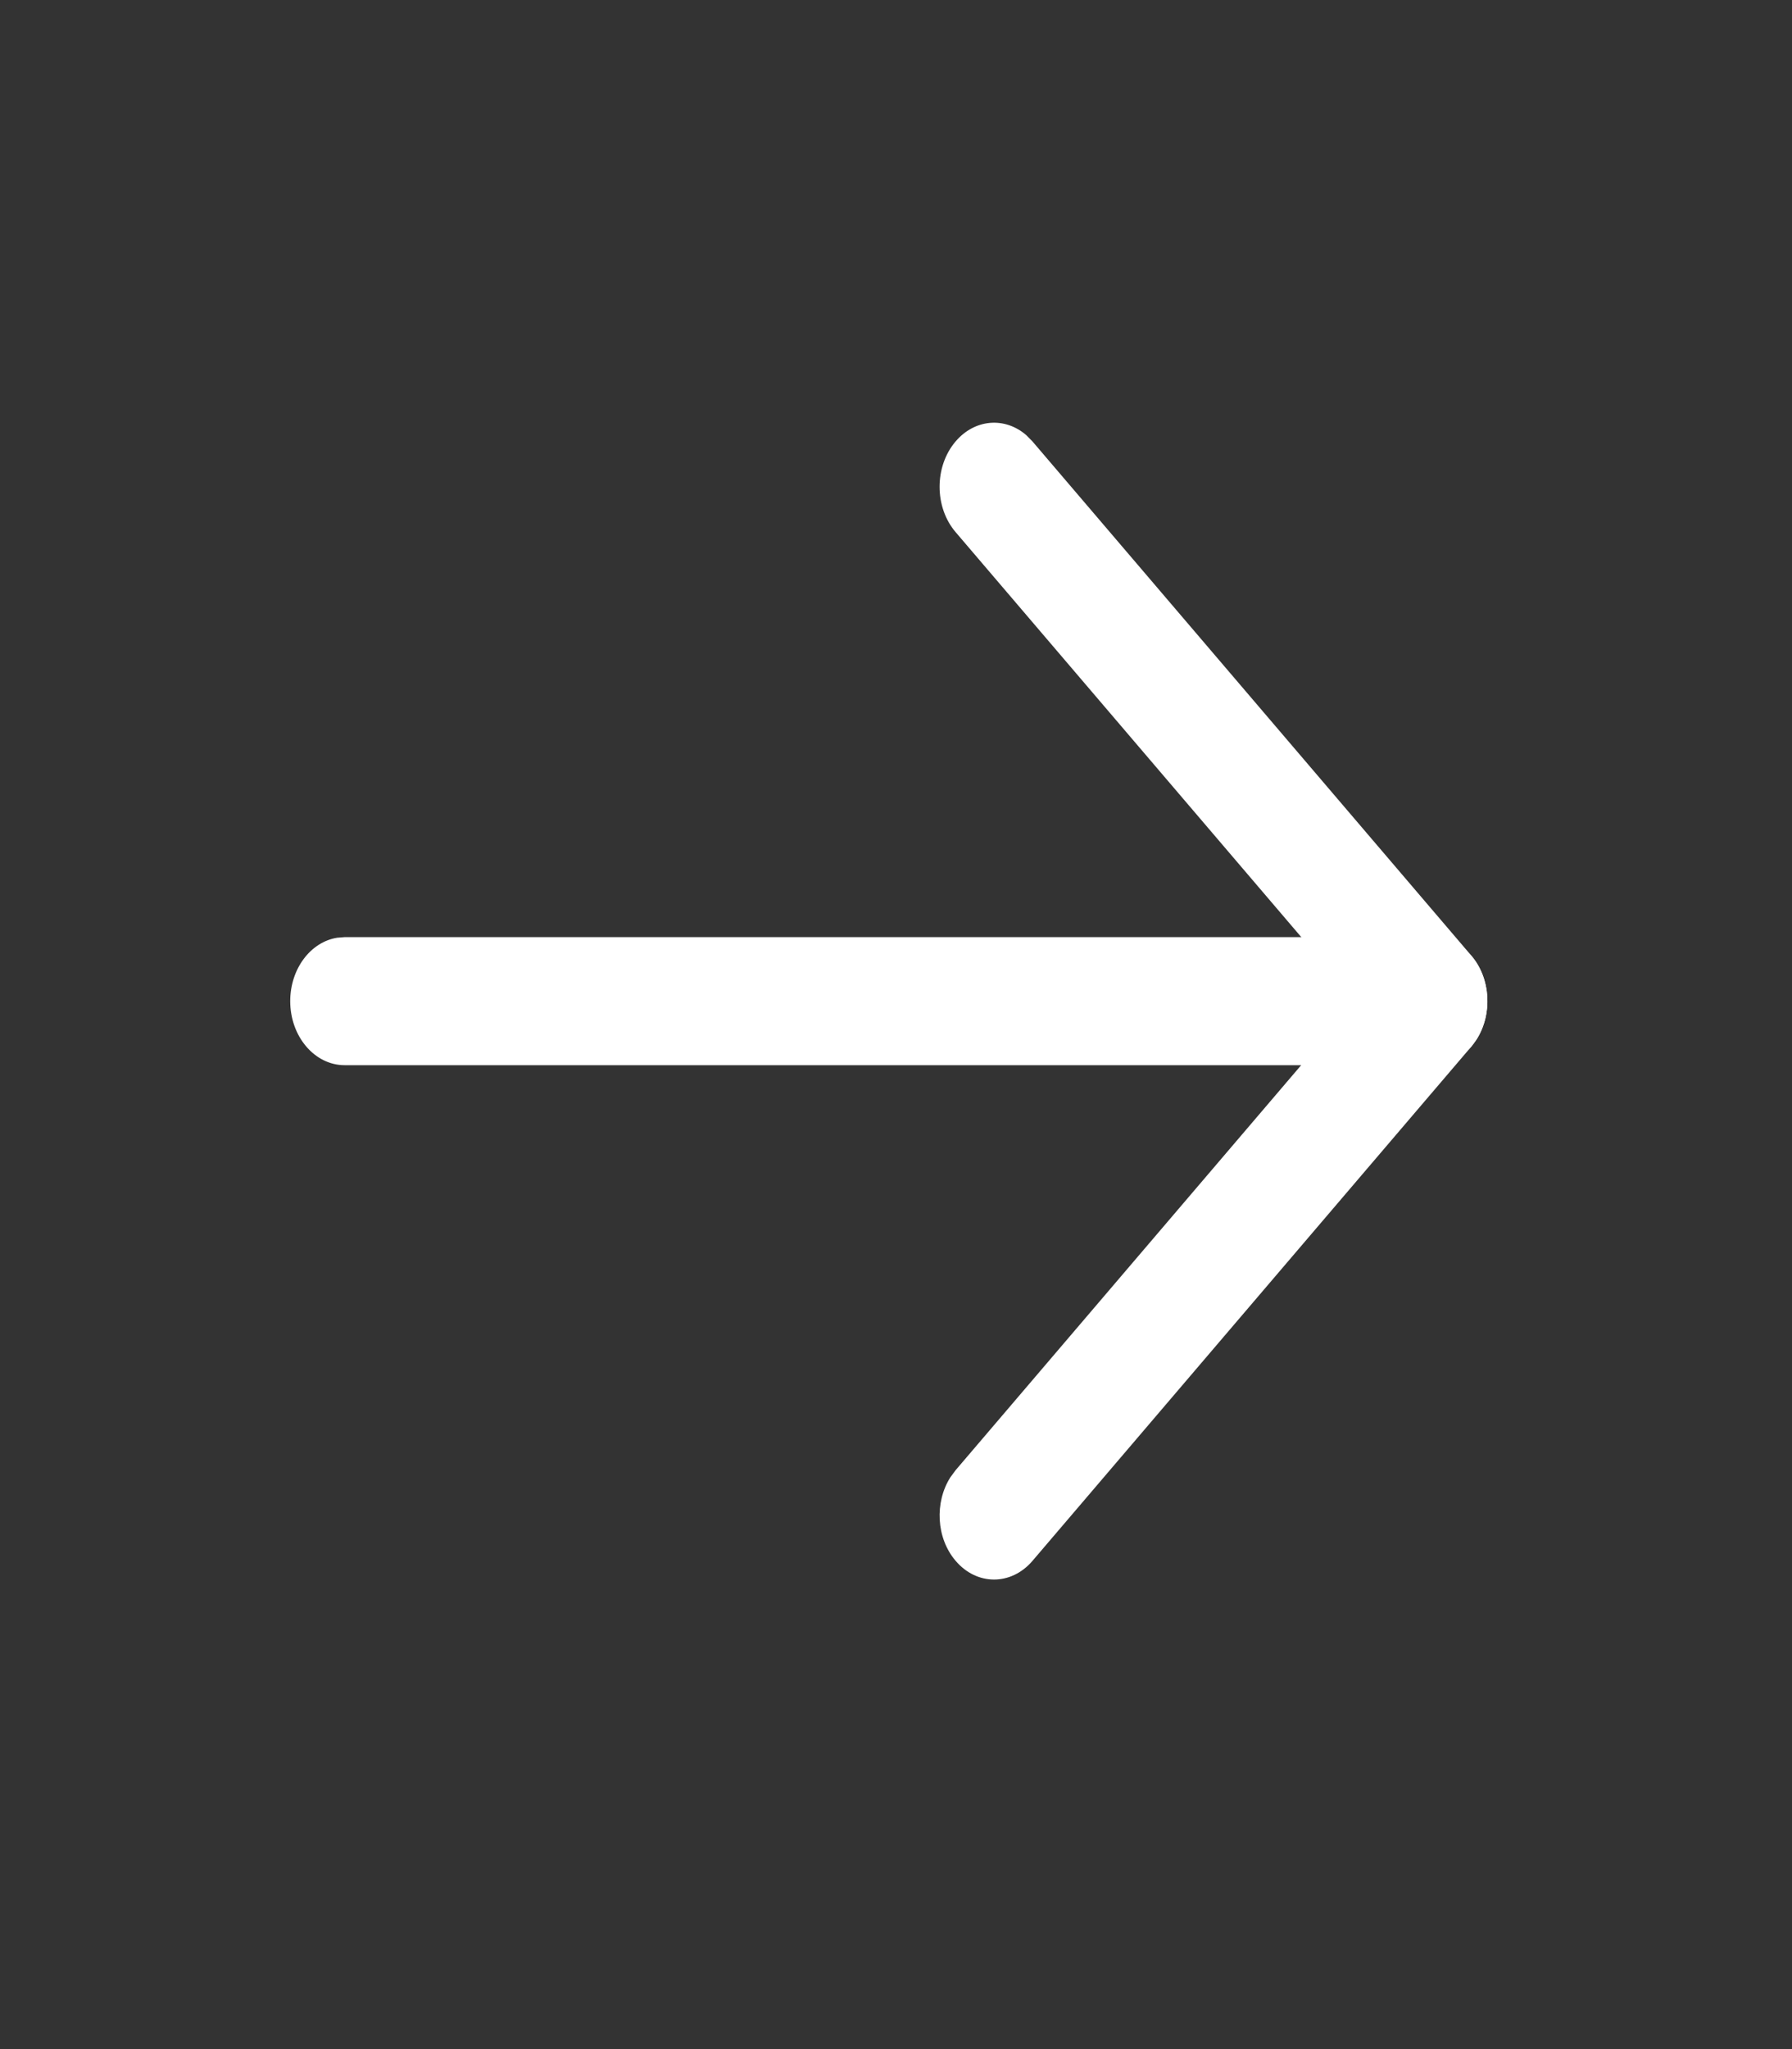
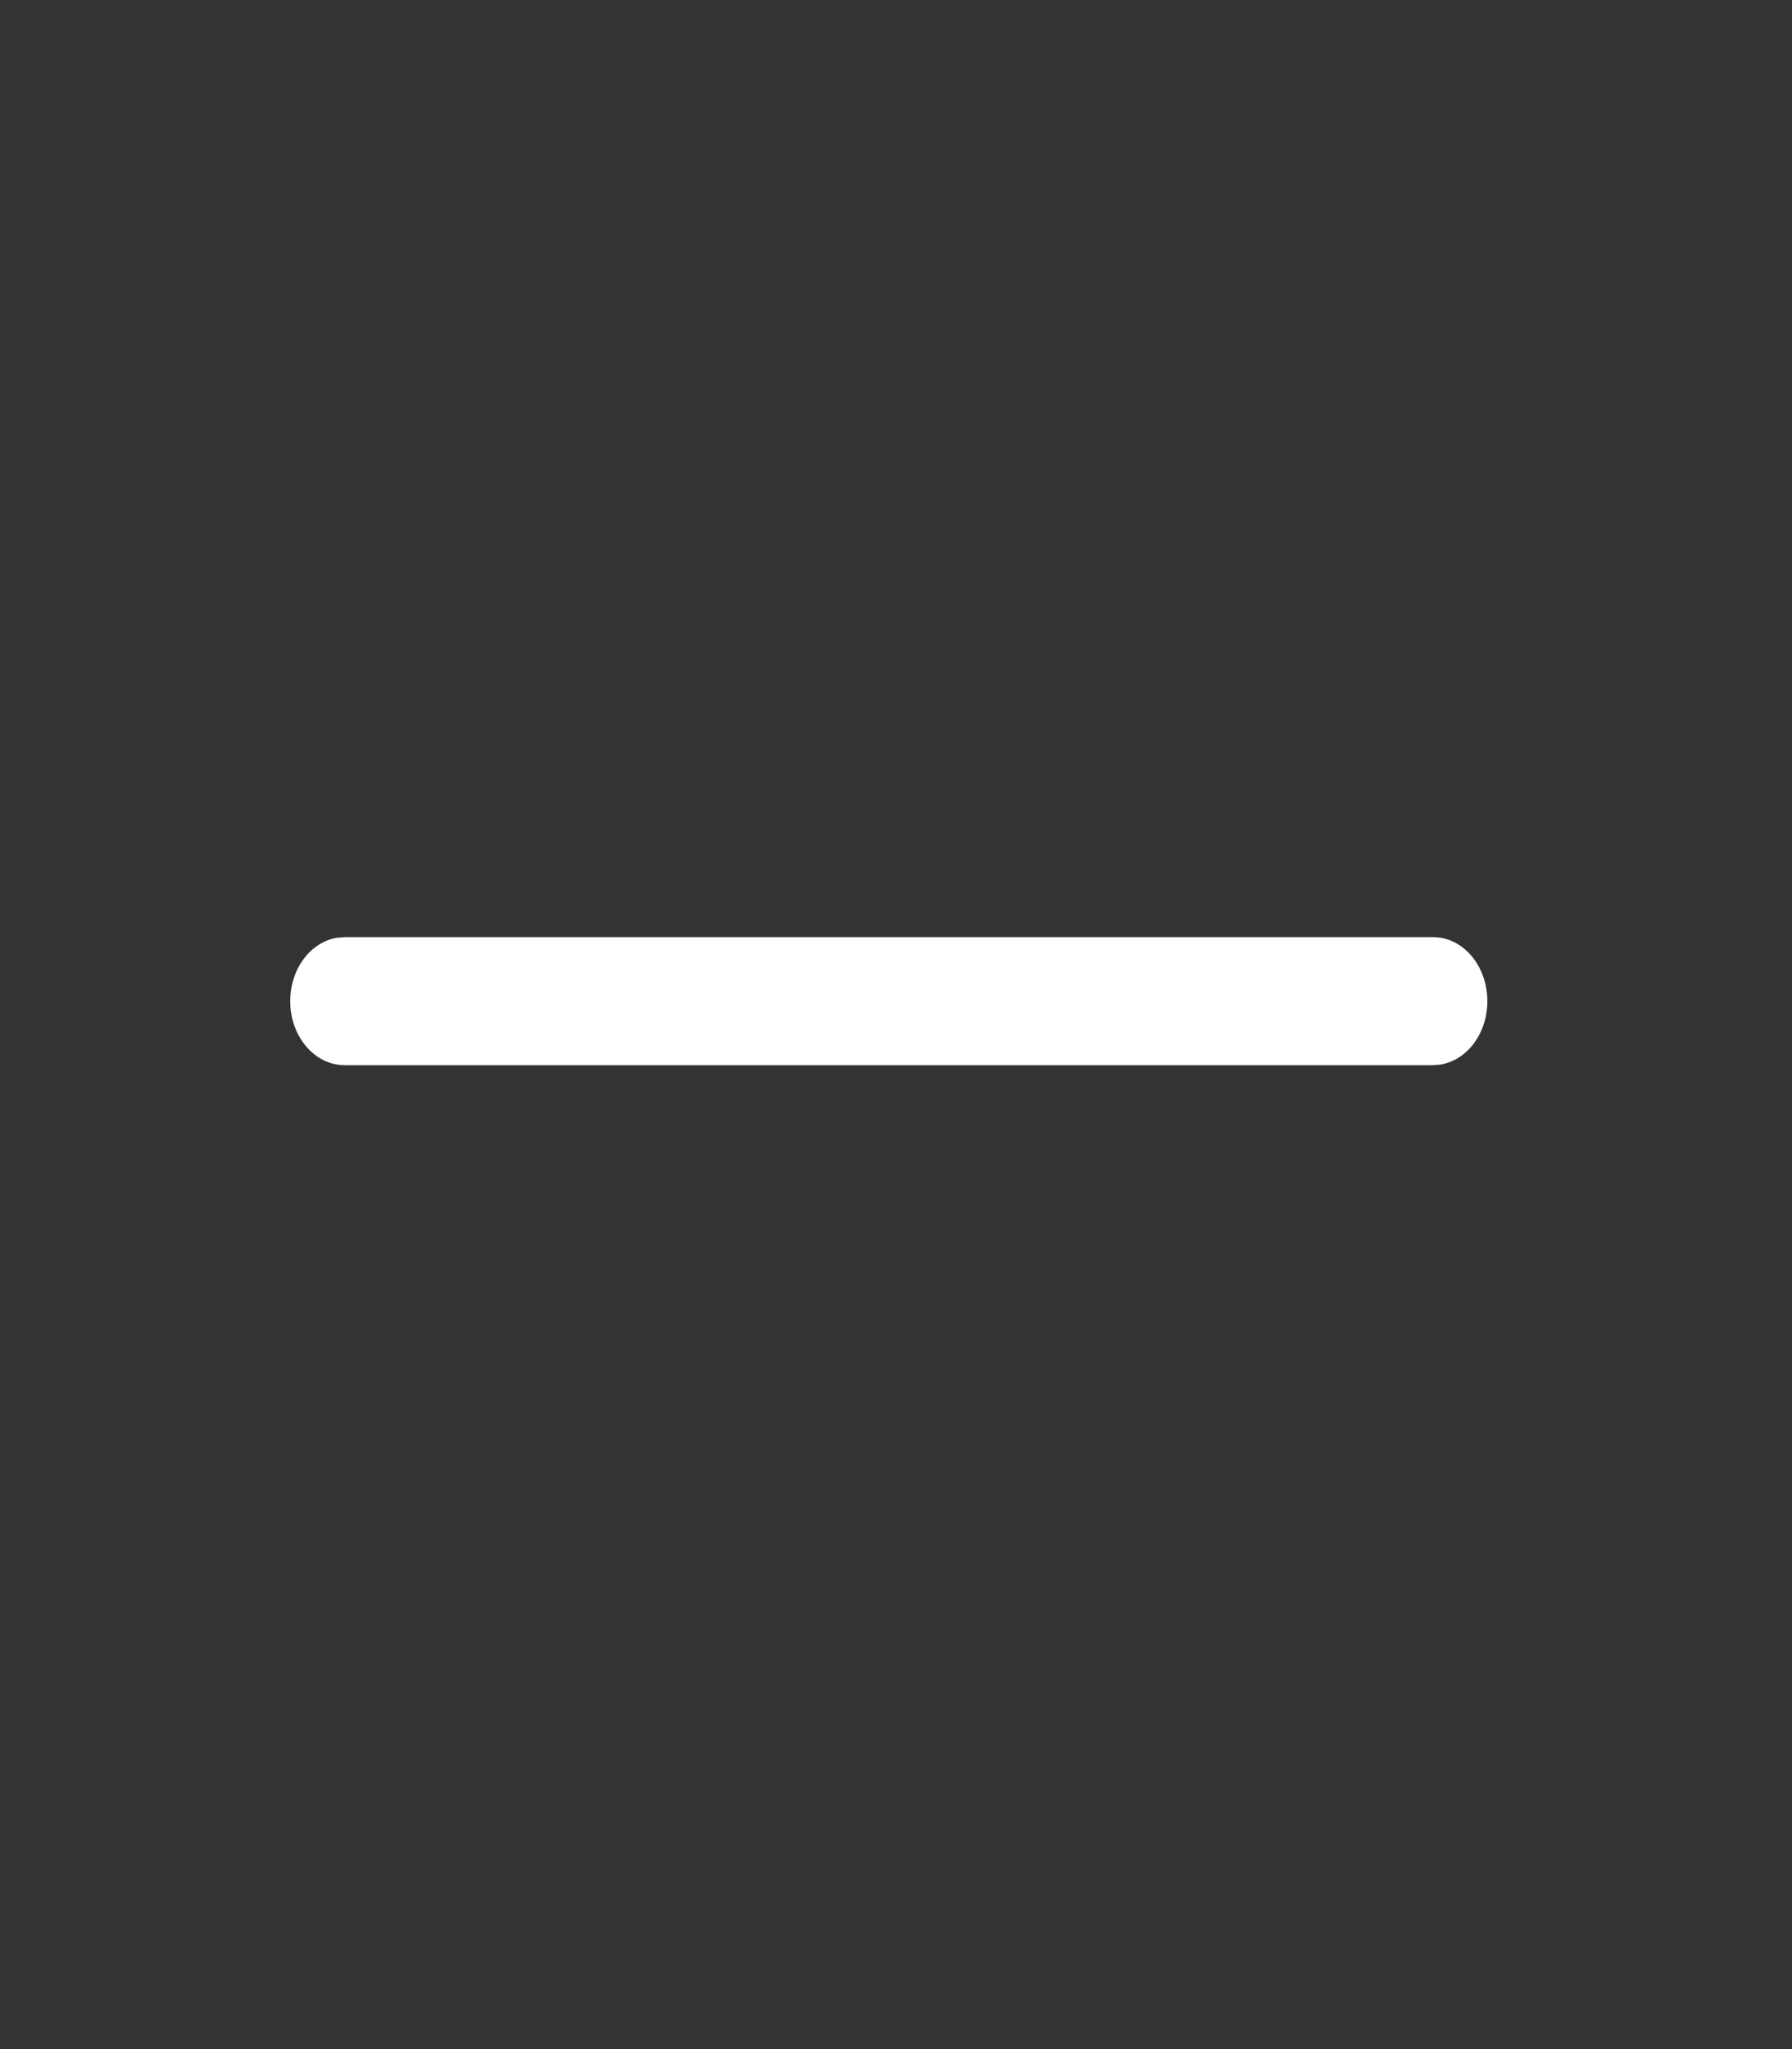
<svg xmlns="http://www.w3.org/2000/svg" width="21" height="24" viewBox="0 0 21 24" fill="none">
  <rect x="0" y="0" width="21" height="24" fill="#333333" stroke="none" />
  <path d="M3.401 11.726C3.401 11.346 3.641 11.032 3.952 10.983L4.039 10.976H16.793C17.145 10.976 17.43 11.312 17.43 11.726C17.43 12.105 17.191 12.419 16.879 12.469L16.793 12.476L4.039 12.476C3.687 12.476 3.401 12.14 3.401 11.726Z" fill="white" />
-   <path d="M11.199 6.233C10.949 5.941 10.948 5.466 11.197 5.172C11.423 4.905 11.777 4.88 12.027 5.097L12.099 5.17L17.243 11.194C17.471 11.46 17.491 11.878 17.305 12.172L17.243 12.257L12.099 18.282C11.849 18.574 11.445 18.573 11.197 18.279C10.971 18.013 10.951 17.596 11.137 17.303L11.199 17.219L15.889 11.725L11.199 6.233Z" fill="white" />
</svg>